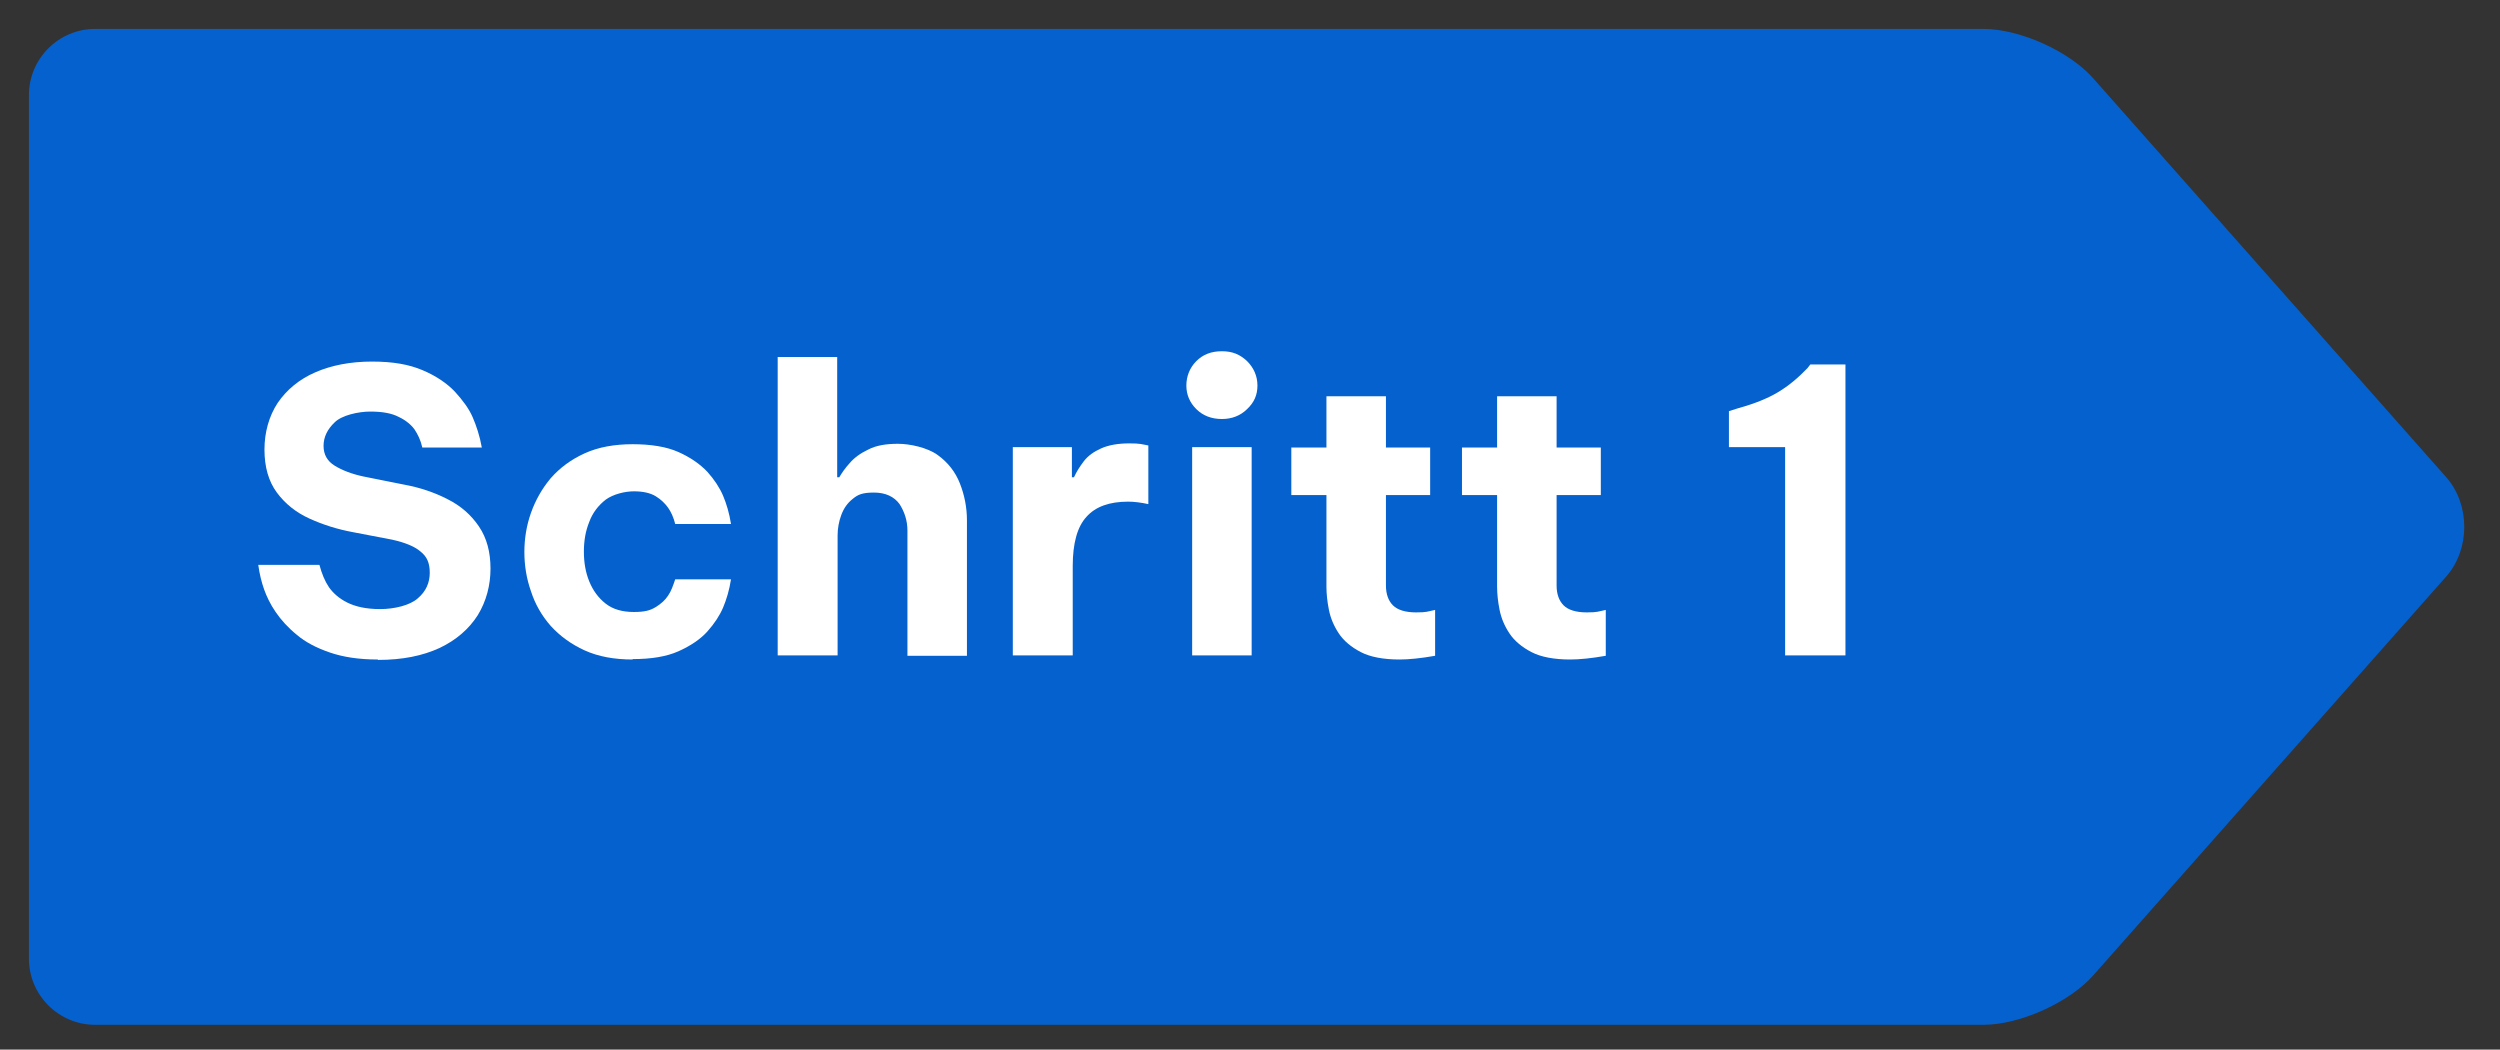
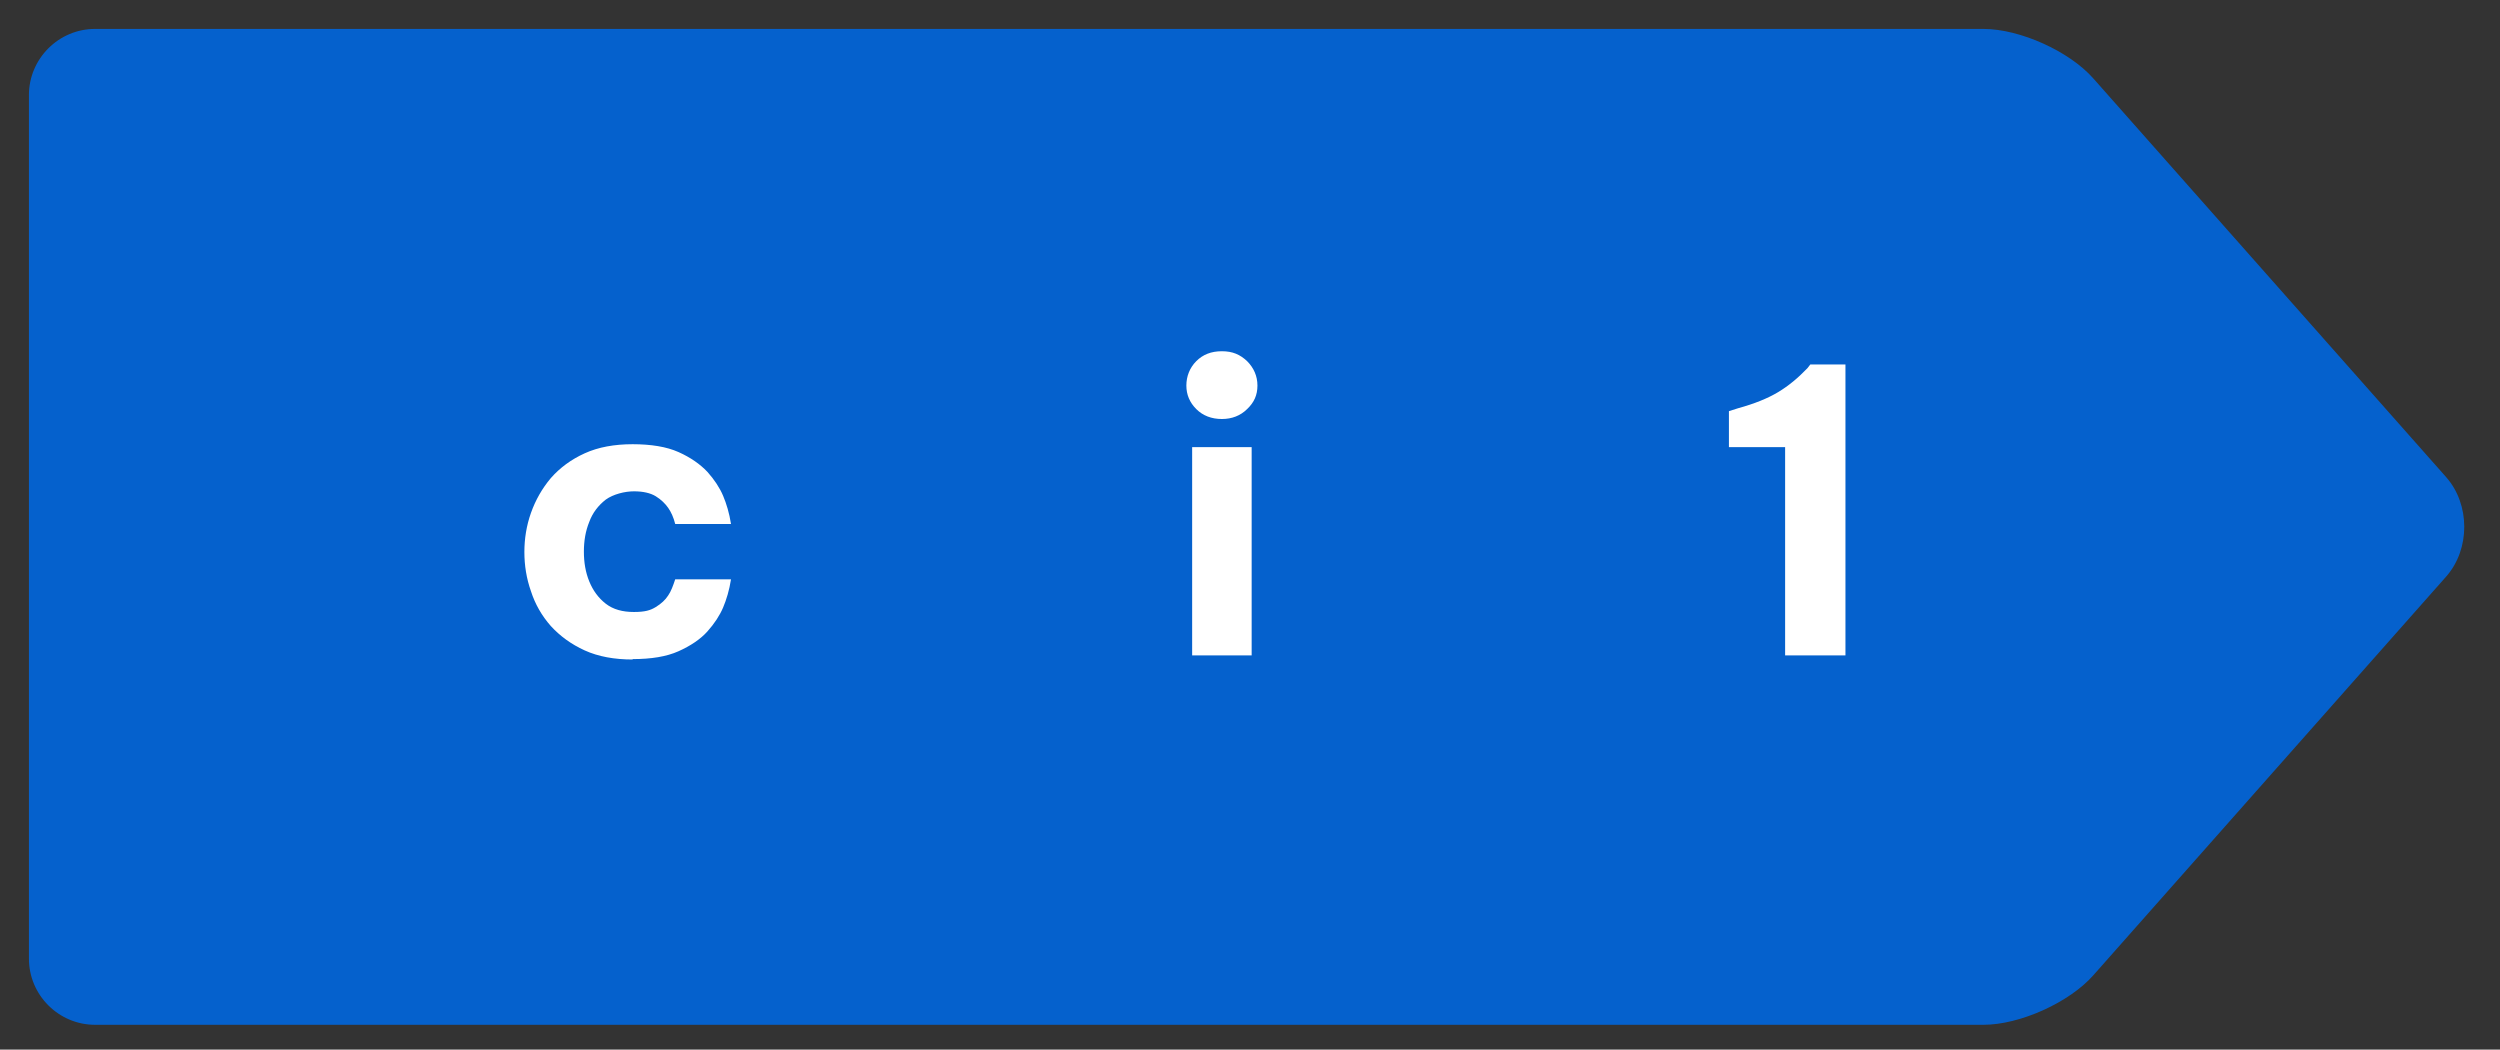
<svg xmlns="http://www.w3.org/2000/svg" version="1.1" viewBox="0 0 605 254">
  <rect x="0" y="0" width="605" height="254" fill="#333333" stroke="none" />
  <defs>
    <style>
      .cls-1 {
        fill: #0561cd;
      }

      .cls-2 {
        fill: #fff;
      }
    </style>
  </defs>
  <g>
    <g id="Ebene_1">
      <path class="cls-1" d="M506.6,19c-5.8-6.6-17.8-12-26.6-12H23c-8.8,0-16,7.2-16,16v209c0,8.8,7.2,16,16,16h457c8.8,0,20.8-5.4,26.6-12l85.4-96.5c5.8-6.6,5.8-17.4,0-24l-85.4-96.5Z" />
      <g>
-         <path class="cls-2" d="M91.4,159.6c-4.6,0-8.4-.6-11.6-1.7-3.2-1.1-5.9-2.5-8-4.3-2.1-1.7-3.8-3.6-5.1-5.5-1.3-1.9-2.2-3.8-2.8-5.5-.6-1.7-1.1-3.7-1.4-5.9h14.8c.6,2.2,1.3,3.9,2.3,5.4,1,1.4,2.4,2.7,4.4,3.7,2,1,4.6,1.6,8,1.6s7.2-.9,9.1-2.6c2-1.7,2.9-3.8,2.9-6.2s-.7-3.9-2.2-5.1c-1.5-1.3-3.8-2.2-6.9-2.9l-9.4-1.8c-3.8-.7-7.3-1.8-10.6-3.3-3.3-1.5-5.9-3.6-7.9-6.3-2-2.7-3-6.2-3-10.4s1.1-8.1,3.2-11.3c2.2-3.2,5.2-5.7,9.1-7.4,3.9-1.7,8.5-2.6,13.7-2.6s9,.7,12.3,2.1c3.3,1.4,5.9,3.2,7.8,5.2,1.9,2.1,3.4,4.1,4.3,6.2.9,2.1,1.7,4.5,2.2,7.3h-14.4c-.4-1.8-1.1-3.2-1.9-4.4-.8-1.1-2.1-2.2-3.8-3-1.7-.9-4-1.3-6.9-1.3s-6.9.9-8.6,2.6c-1.8,1.7-2.7,3.6-2.7,5.7s.9,3.7,2.7,4.8c1.8,1.1,4.1,2,6.9,2.6l10,2c3.8.7,7.3,1.9,10.4,3.5,3.2,1.6,5.7,3.8,7.6,6.6,1.9,2.8,2.8,6.2,2.8,10.2s-1,7.9-3.1,11.3c-2.1,3.3-5.2,6-9.2,7.9-4.1,1.9-9,2.9-14.9,2.9Z" />
        <path class="cls-2" d="M153.1,159.6c-4.4,0-8.3-.7-11.6-2.2-3.3-1.5-6-3.5-8.2-5.9-2.2-2.5-3.8-5.3-4.8-8.4-1.1-3.1-1.6-6.3-1.6-9.5s.5-6.4,1.6-9.5c1.1-3.1,2.7-5.9,4.8-8.4,2.2-2.5,4.9-4.5,8.2-6,3.3-1.5,7.2-2.2,11.6-2.2s8.2.6,11.1,1.9c2.9,1.3,5.2,2.9,7,4.8,1.7,1.9,3,3.9,3.8,5.8.8,1.9,1.5,4.2,1.9,6.8h-13.5c-.4-1.6-1-2.9-1.7-3.9-.7-1-1.7-2-3-2.8-1.3-.8-3.1-1.2-5.3-1.2s-5,.7-6.8,2c-1.8,1.4-3.2,3.2-4,5.4-.9,2.2-1.3,4.6-1.3,7.2s.4,5,1.3,7.2c.9,2.2,2.2,4,4,5.4,1.8,1.4,4.1,2,6.8,2s4-.4,5.3-1.2c1.3-.8,2.3-1.7,3-2.8.7-1,1.2-2.4,1.7-3.9h13.5c-.4,2.6-1.1,4.9-1.9,6.8-.8,1.9-2.1,3.9-3.8,5.8-1.7,1.9-4.1,3.5-7,4.8-2.9,1.3-6.6,1.9-11.1,1.9Z" />
-         <path class="cls-2" d="M188.2,158.6v-72.2h14.4v29.1h.5c.6-1,1.4-2.2,2.5-3.4,1.1-1.3,2.6-2.4,4.5-3.3,1.9-1,4.3-1.4,7.2-1.4s7.1.9,9.6,2.7c2.5,1.8,4.3,4.1,5.4,6.9,1.1,2.8,1.7,5.8,1.7,8.9v32.8h-14.4v-30.3c0-2.4-.7-4.5-1.9-6.4-1.3-1.8-3.4-2.8-6.2-2.8s-3.9.5-5.1,1.5c-1.3,1-2.2,2.3-2.8,3.9-.6,1.6-.9,3.3-.9,5v29h-14.4Z" />
-         <path class="cls-2" d="M245.1,158.6v-50.4h14.3v7.3h.5c.6-1.3,1.4-2.6,2.4-3.9,1-1.3,2.4-2.3,4.2-3.1,1.8-.8,4.1-1.2,6.8-1.2s2.9.2,4.6.5v14.2c-1.8-.4-3.5-.6-4.9-.6-4.5,0-7.9,1.2-10.1,3.7-2.2,2.4-3.3,6.4-3.3,11.9v21.6h-14.4Z" />
        <path class="cls-2" d="M295.7,101.4c-2.5,0-4.6-.8-6.2-2.4-1.6-1.6-2.4-3.5-2.4-5.7s.8-4.3,2.4-5.9c1.6-1.6,3.6-2.4,6.2-2.4s4.4.8,6.1,2.4c1.6,1.6,2.5,3.6,2.5,5.9s-.8,4.1-2.5,5.7c-1.6,1.6-3.7,2.4-6.1,2.4ZM288.5,158.6v-50.4h14.4v50.4h-14.4Z" />
-         <path class="cls-2" d="M338.7,159.6c-3.9,0-7.1-.6-9.4-1.8-2.3-1.2-4.1-2.7-5.3-4.5-1.2-1.8-2-3.7-2.4-5.7s-.6-3.9-.6-5.6v-22.2h-8.5v-11.5h8.5v-12.4h14.4v12.4h10.7v11.5h-10.7v21.9c0,2.1.6,3.7,1.7,4.8,1.1,1.1,3,1.7,5.6,1.7s2.7-.2,4.6-.6v11.1c-3.4.6-6.3.9-8.6.9Z" />
-         <path class="cls-2" d="M380,159.6c-3.9,0-7.1-.6-9.4-1.8-2.3-1.2-4.1-2.7-5.3-4.5-1.2-1.8-2-3.7-2.4-5.7s-.6-3.9-.6-5.6v-22.2h-8.5v-11.5h8.5v-12.4h14.4v12.4h10.7v11.5h-10.7v21.9c0,2.1.6,3.7,1.7,4.8,1.1,1.1,3,1.7,5.6,1.7s2.7-.2,4.6-.6v11.1c-3.4.6-6.3.9-8.6.9Z" />
        <path class="cls-2" d="M446.6,88.3v70.3h-14.6v-50.4h-13.6c0,0,0-8.7,0-8.7l2.2-.7c4-1.1,7.2-2.4,9.7-3.9,2.5-1.5,4.8-3.4,7.1-5.8l.7-.9h8.5Z" />
      </g>
    </g>
  </g>
</svg>